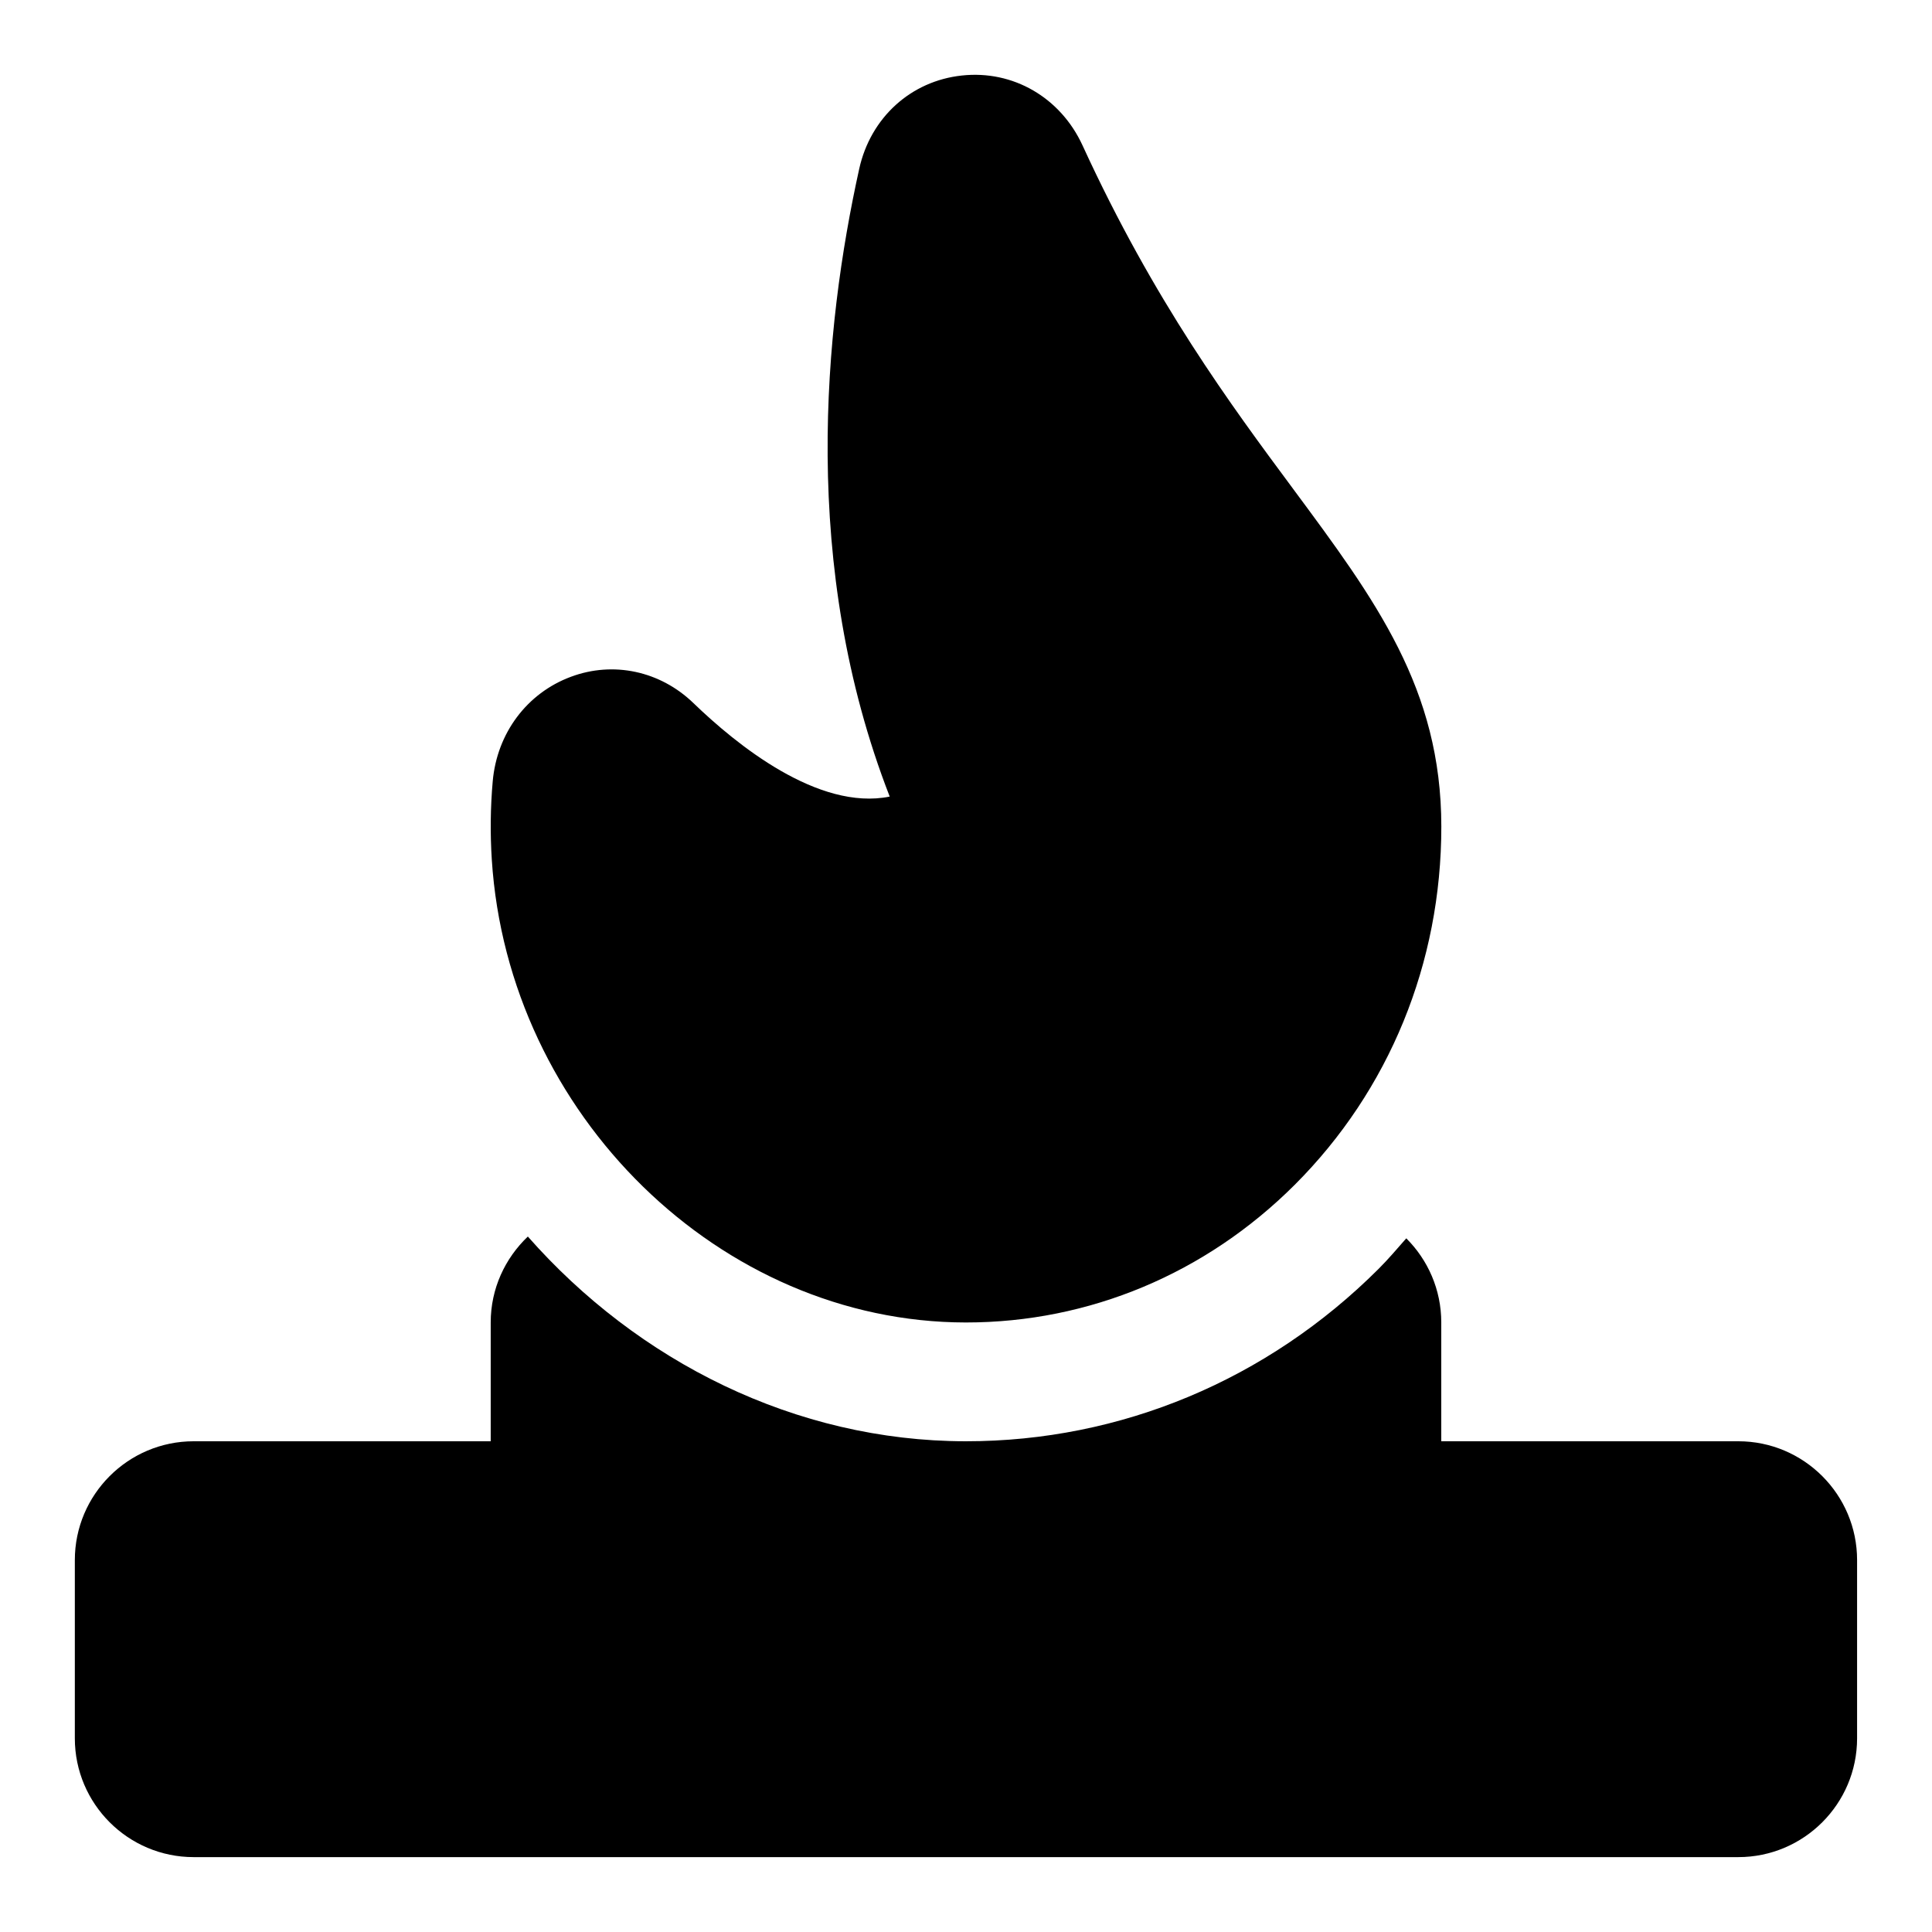
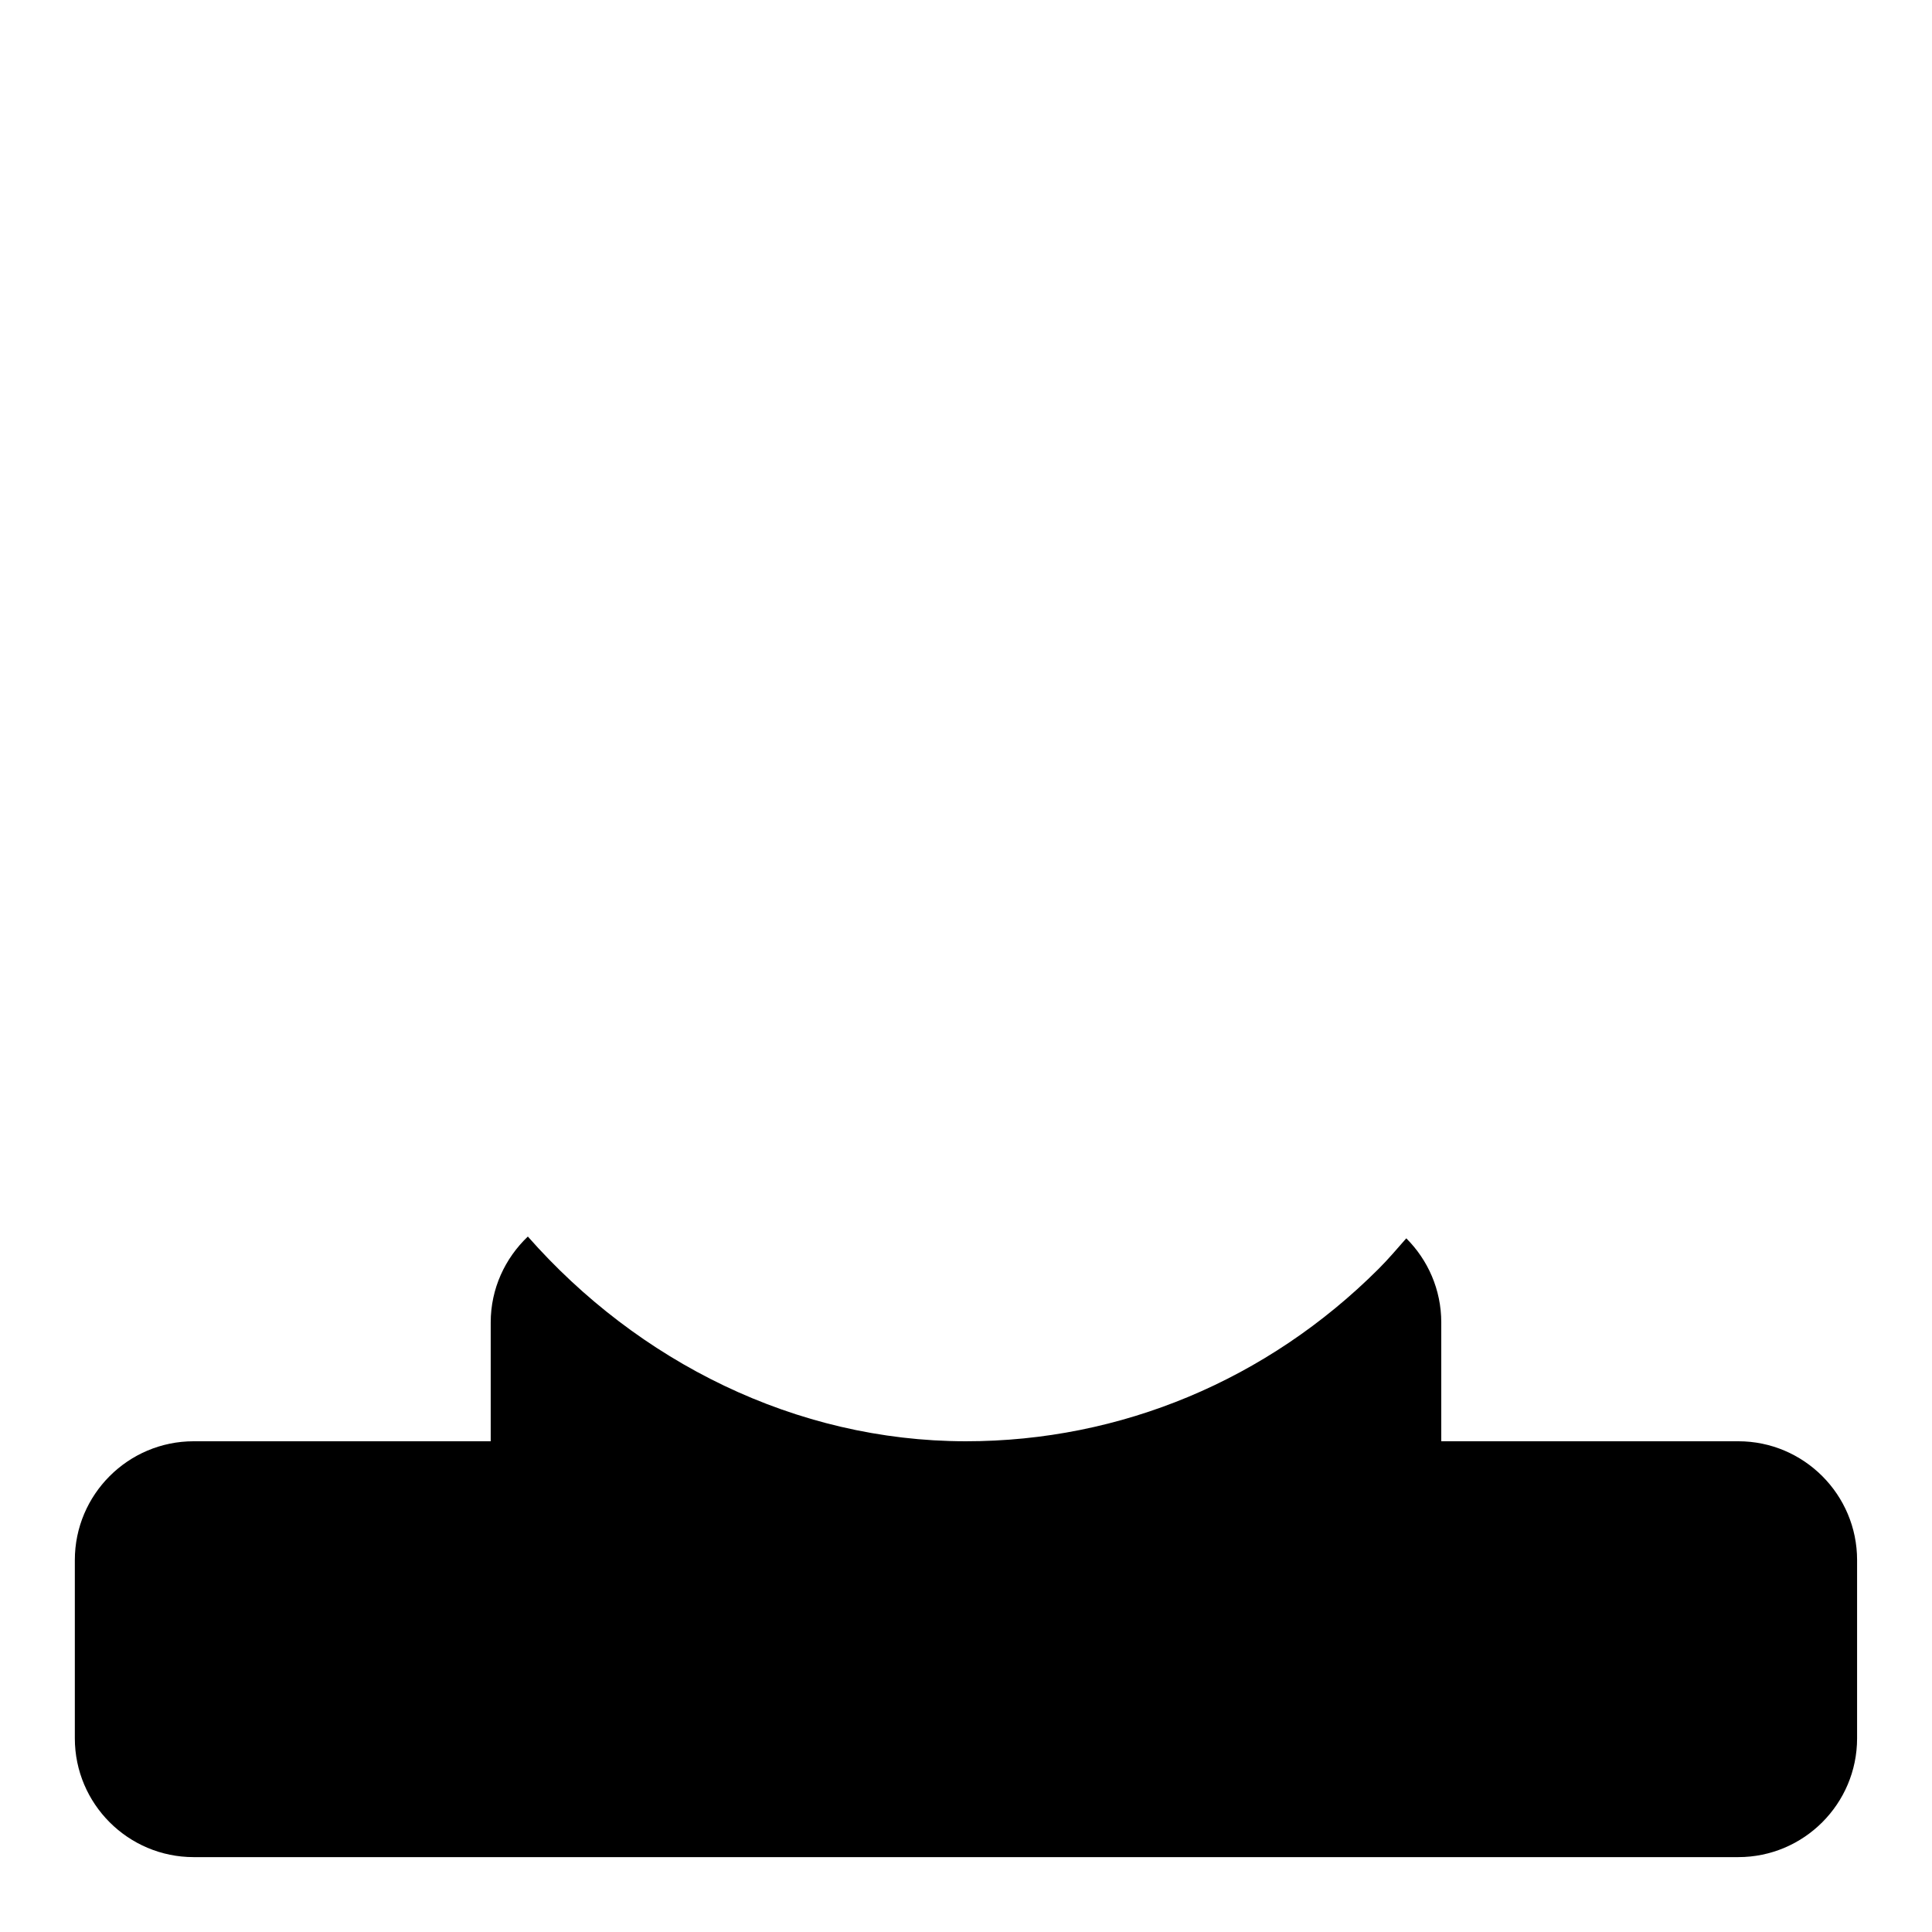
<svg xmlns="http://www.w3.org/2000/svg" fill="#000000" width="800px" height="800px" version="1.1" viewBox="144 144 512 512">
  <g>
    <path d="m604.67 525.95h-78.719v-31.488c0-8.707-3.543-16.578-9.273-22.293-2.394 2.723-4.738 5.496-7.32 8.078-29.508 29.473-68.348 45.703-109.36 45.703h-0.125c-45.105-0.047-86.844-21.16-115.99-54.254-6.031 5.75-9.84 13.793-9.84 22.766v31.488h-78.723c-17.367 0-31.488 14.121-31.488 31.488v47.23c0 17.367 14.121 31.488 31.488 31.488h409.34c17.367 0 31.488-14.121 31.488-31.488v-47.23c0.004-17.363-14.121-31.488-31.484-31.488z" />
-     <path d="m486.59 273.42c-16.359-22.059-36.715-49.5-55.703-90.875-5.84-12.707-18.422-20.012-31.992-18.531-13.508 1.449-24.184 11.148-27.191 24.719-9.352 42.289-15.664 105.31 8.078 166.37-19.004 3.84-40.746-13.887-52.02-24.781-8.801-8.5-21.223-11.18-32.496-6.957-11.617 4.328-19.555 14.926-20.688 27.664-0.613 6.879-0.691 13.871-0.25 20.75 4.316 67.586 60.633 122.62 125.56 122.69h0.125c32.621 0 63.543-12.957 87.098-36.48 25.047-25.031 38.855-58.742 38.855-94.938-0.016-36.57-17.395-59.98-39.375-89.625z" />
  </g>
</svg>